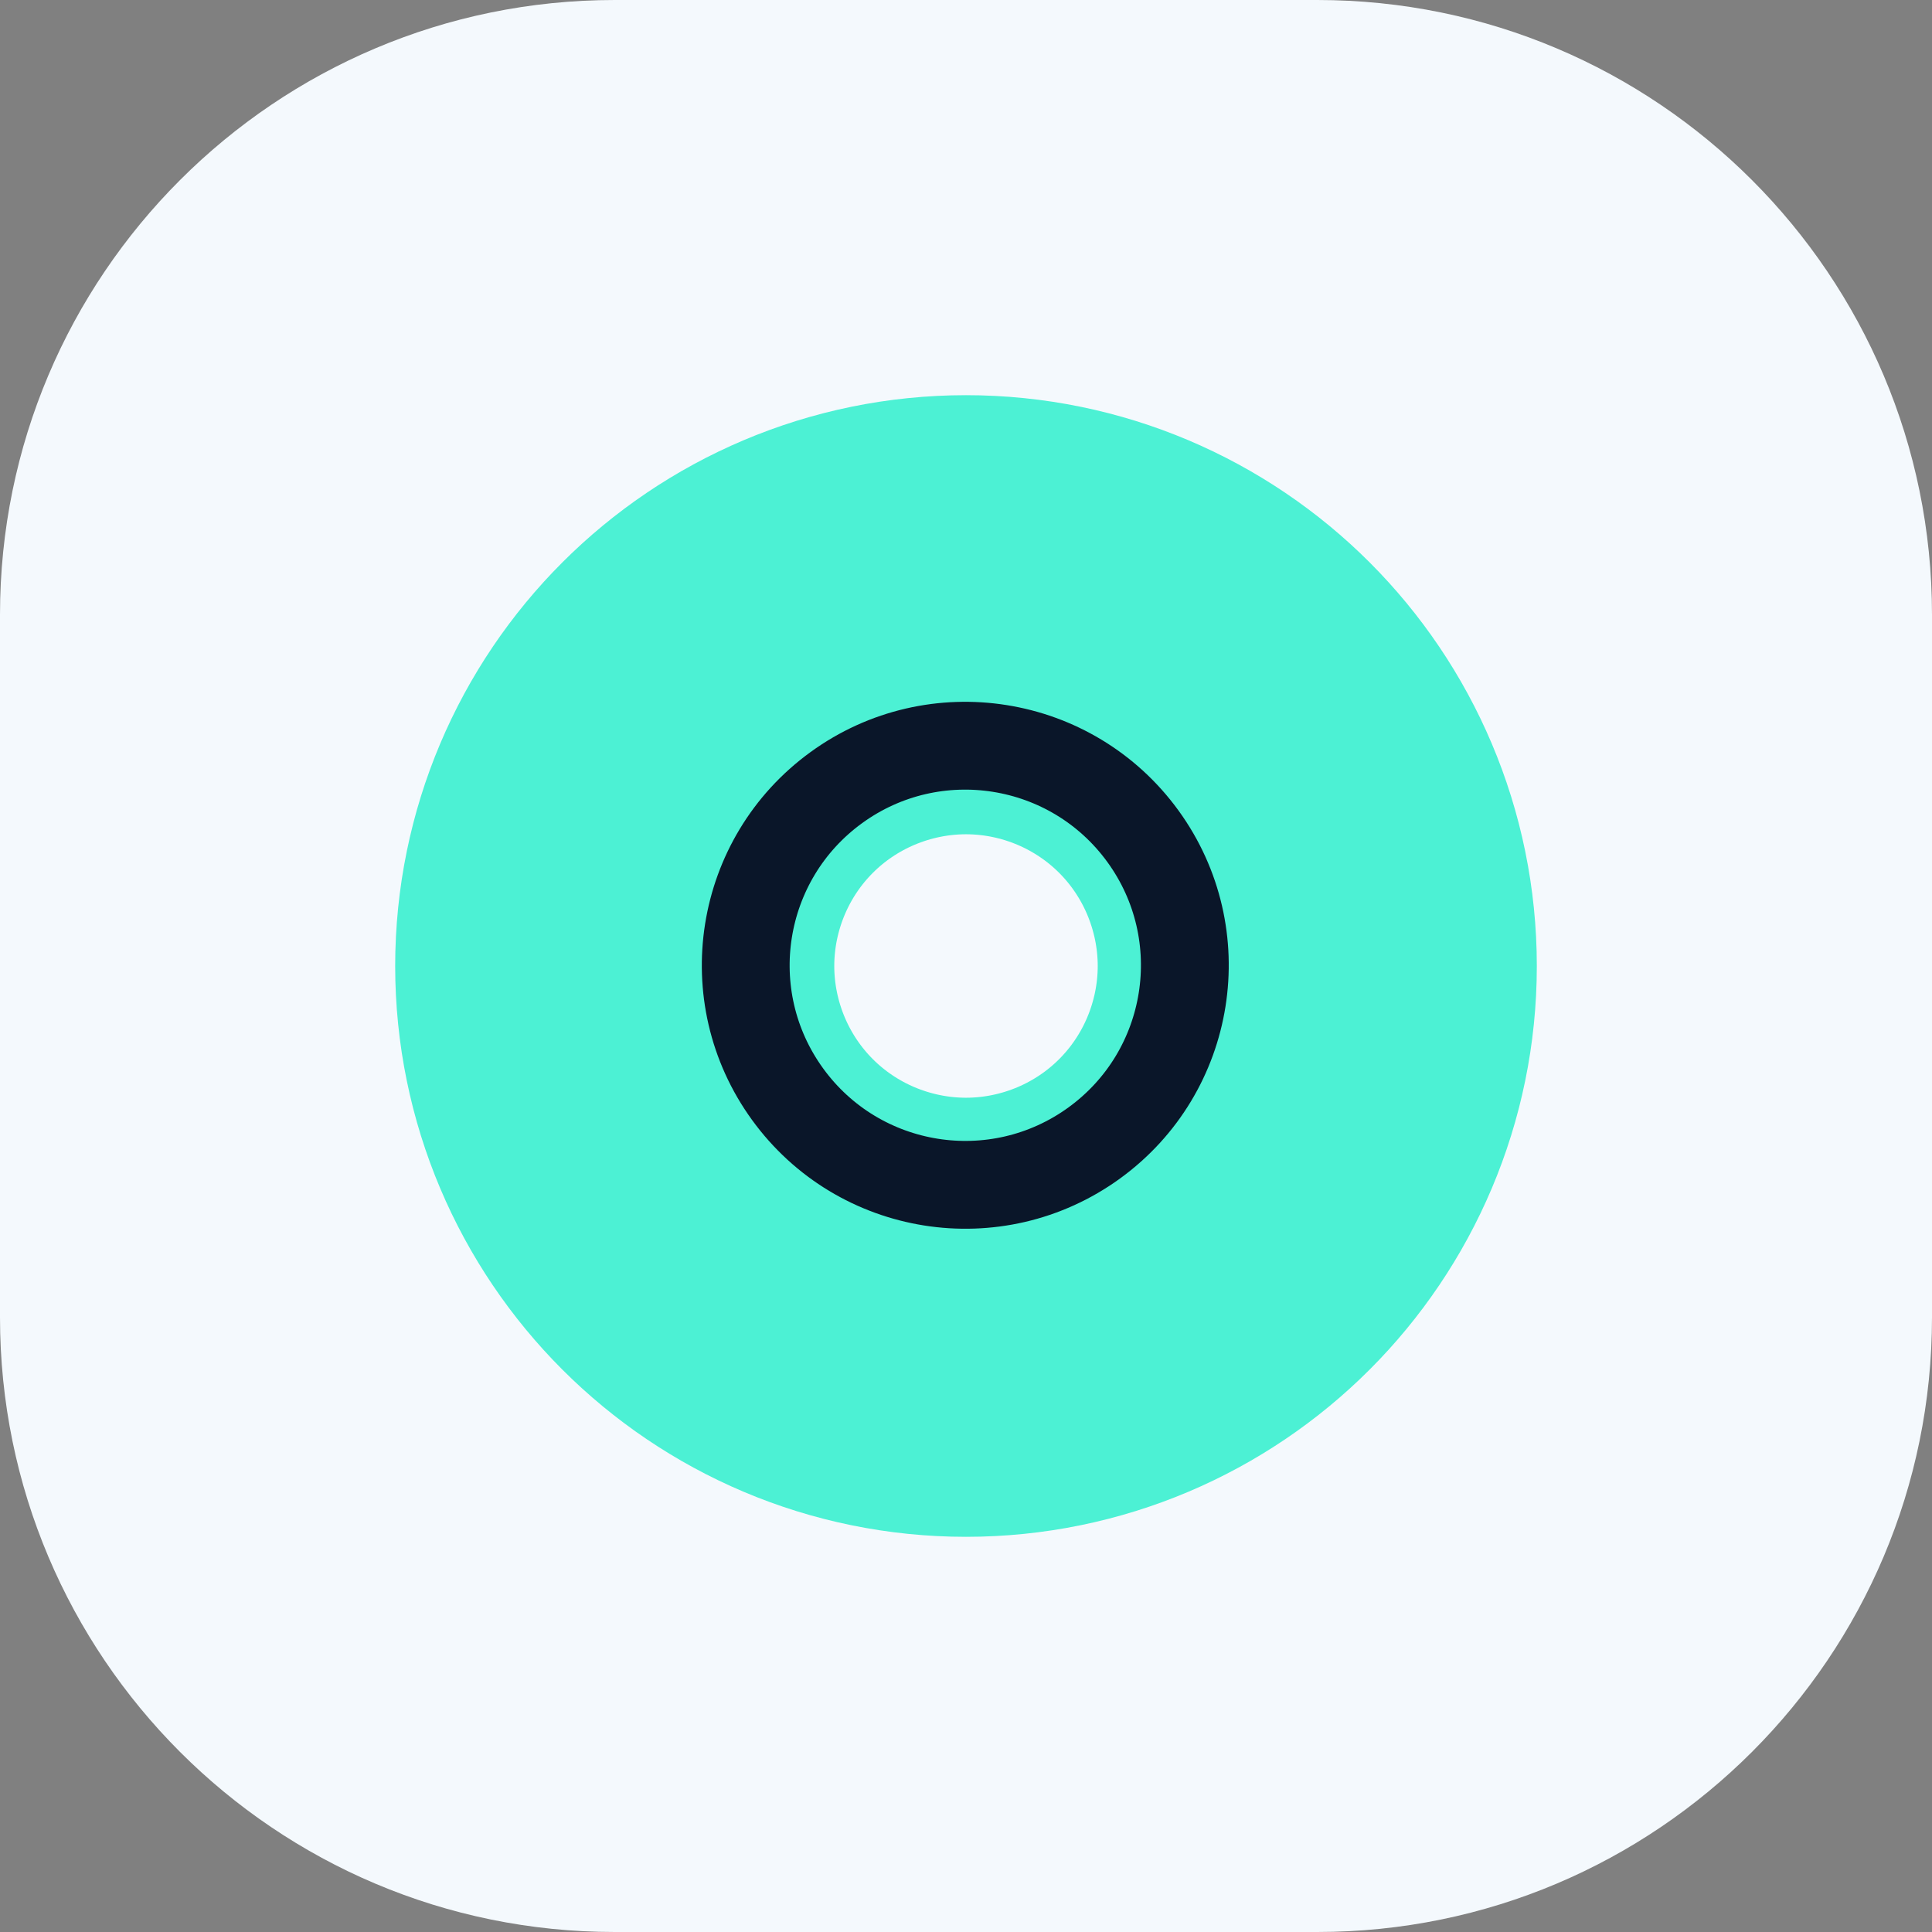
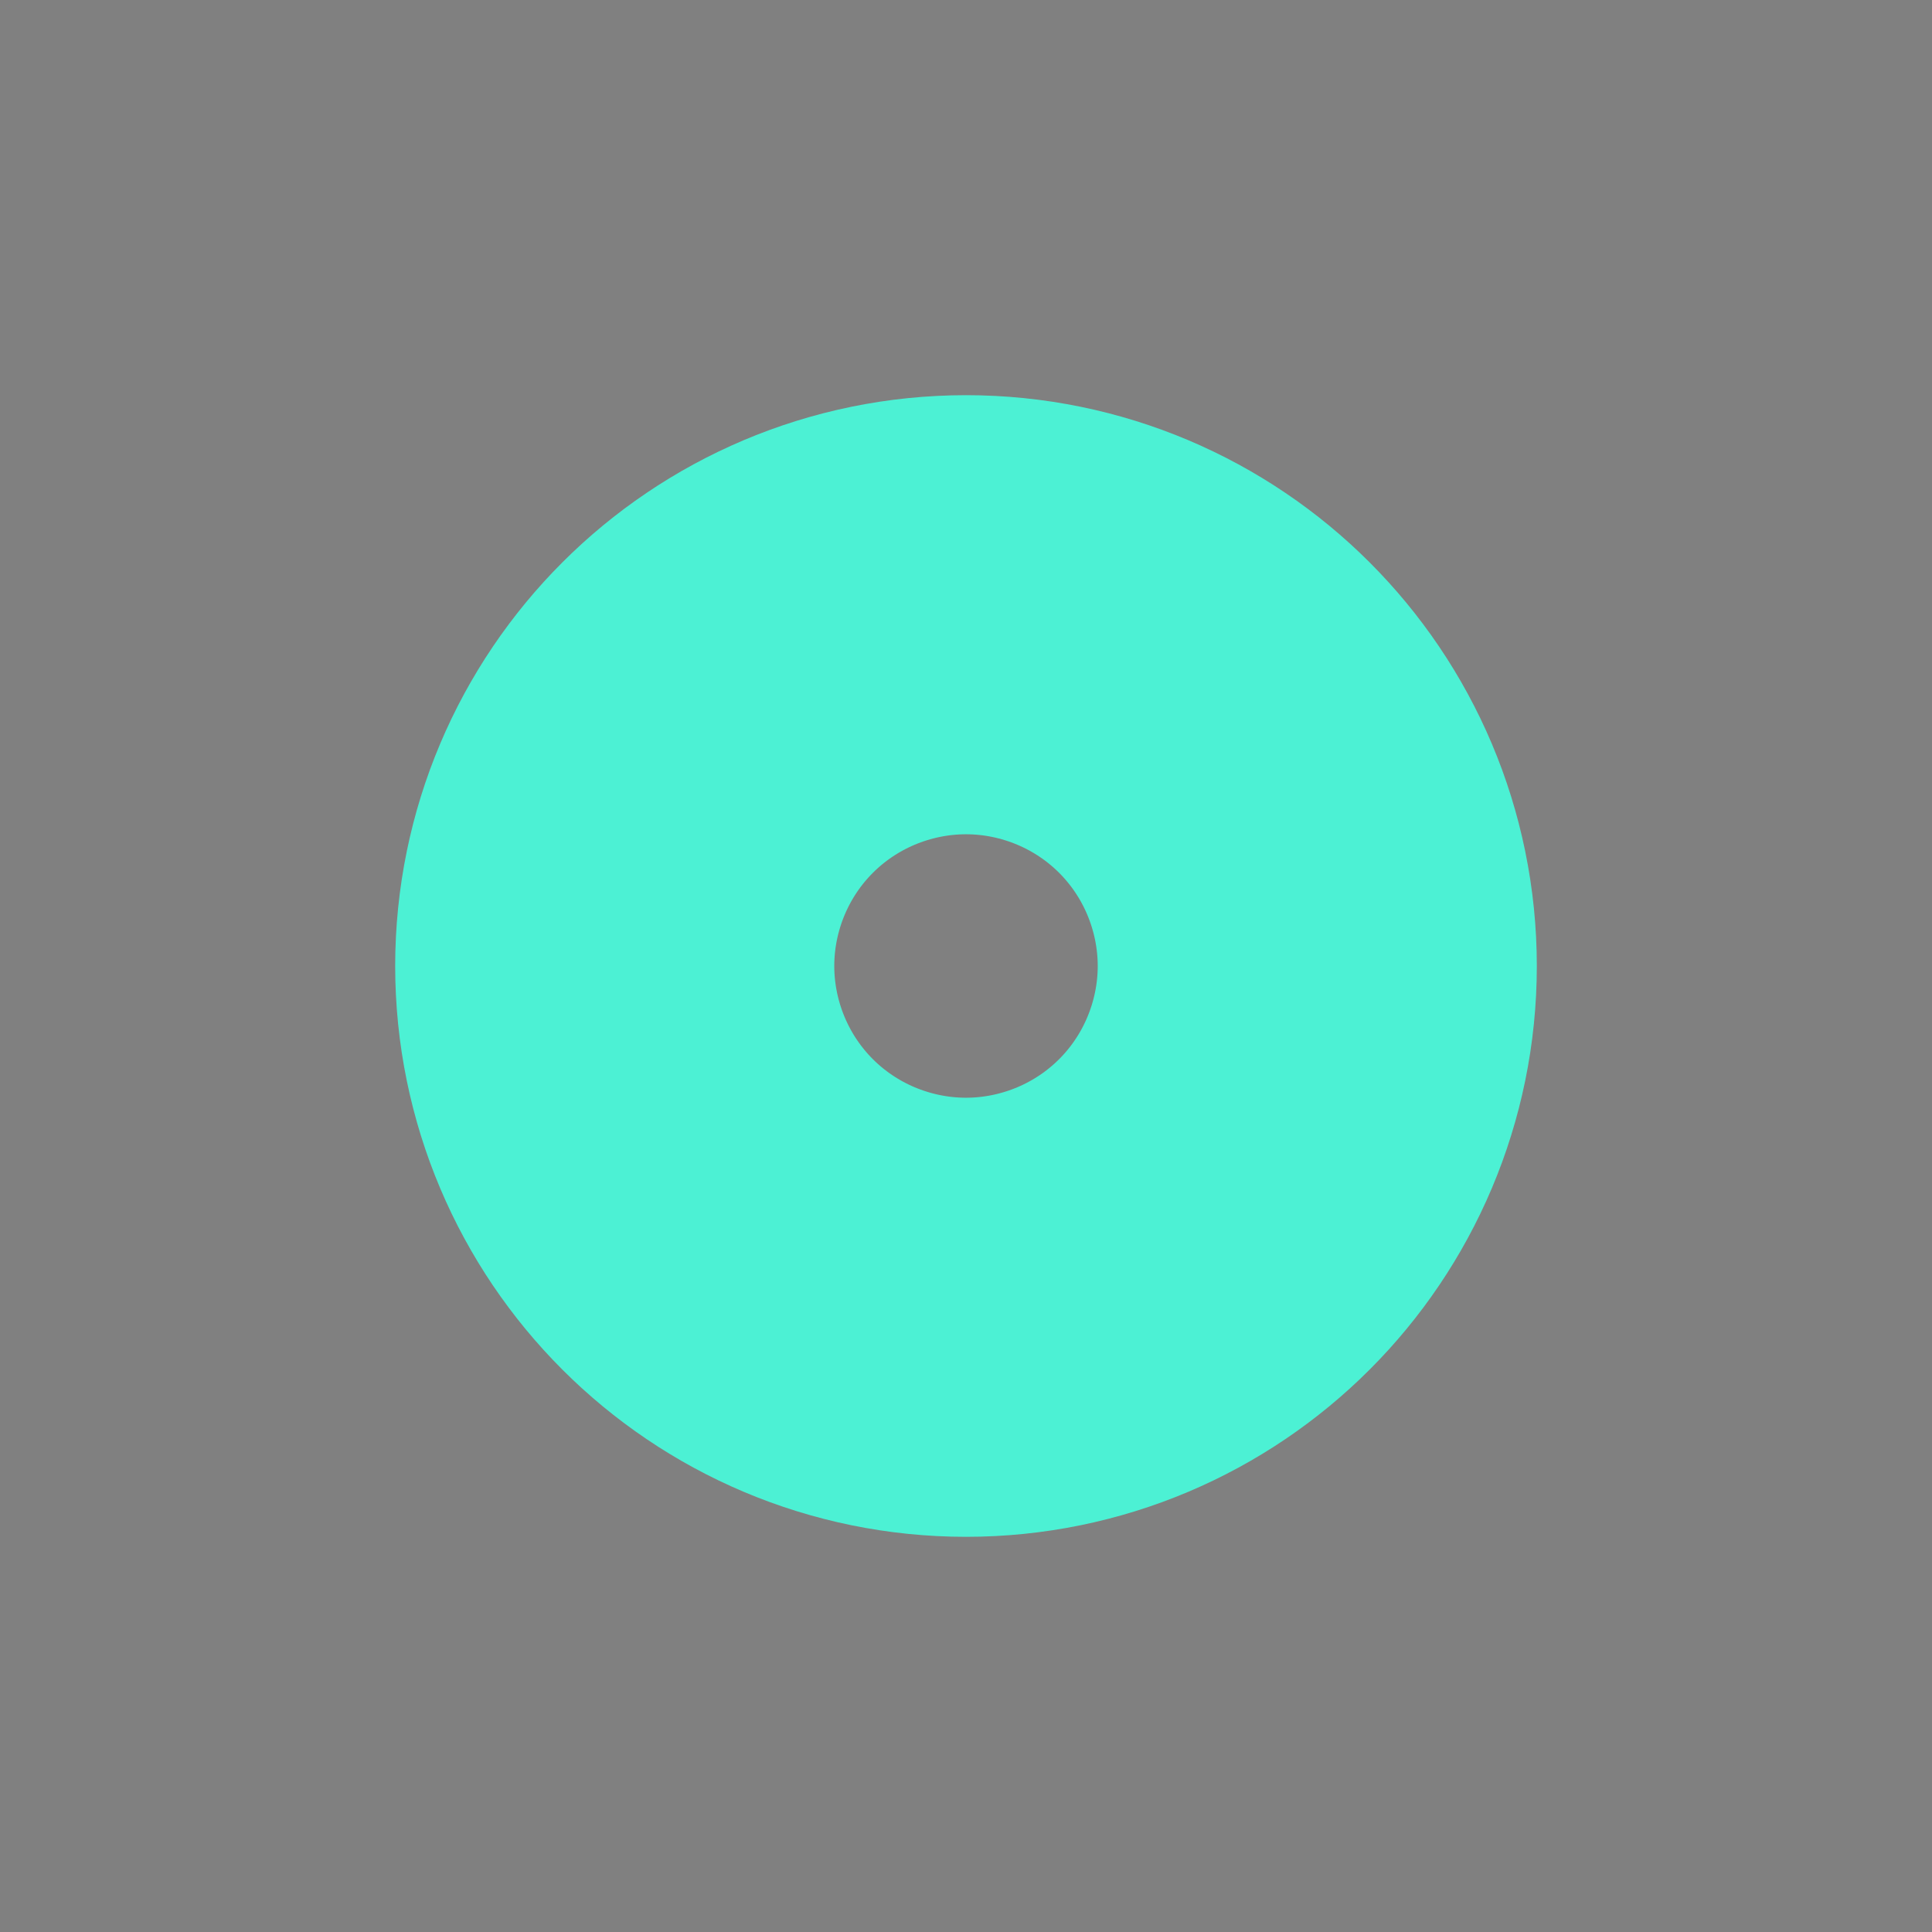
<svg xmlns="http://www.w3.org/2000/svg" width="44" height="44" viewBox="0 0 44 44" fill="none">
  <rect x="0" y="0" width="44" height="44" fill="#808080" stroke="none" />
-   <path d="M30 0H14C6.268 0 0 6.268 0 14V30C0 37.732 6.268 44 14 44H30C37.732 44 44 37.732 44 30V14C44 6.268 37.732 0 30 0Z" fill="#F4F9FD" />
  <path d="M22 27C24.761 27 27 24.761 27 22C27 19.239 24.761 17 22 17C19.239 17 17 19.239 17 22C17 24.761 19.239 27 22 27Z" stroke="#4CF1D4" stroke-width="16" />
-   <path d="M17.938 24.921C19.56 27.155 22.686 27.652 24.921 26.03C27.156 24.408 27.652 21.281 26.03 19.046C24.408 16.812 21.281 16.315 19.047 17.937C16.812 19.559 16.315 22.686 17.938 24.921Z" stroke="#0A1629" stroke-width="2" />
</svg>